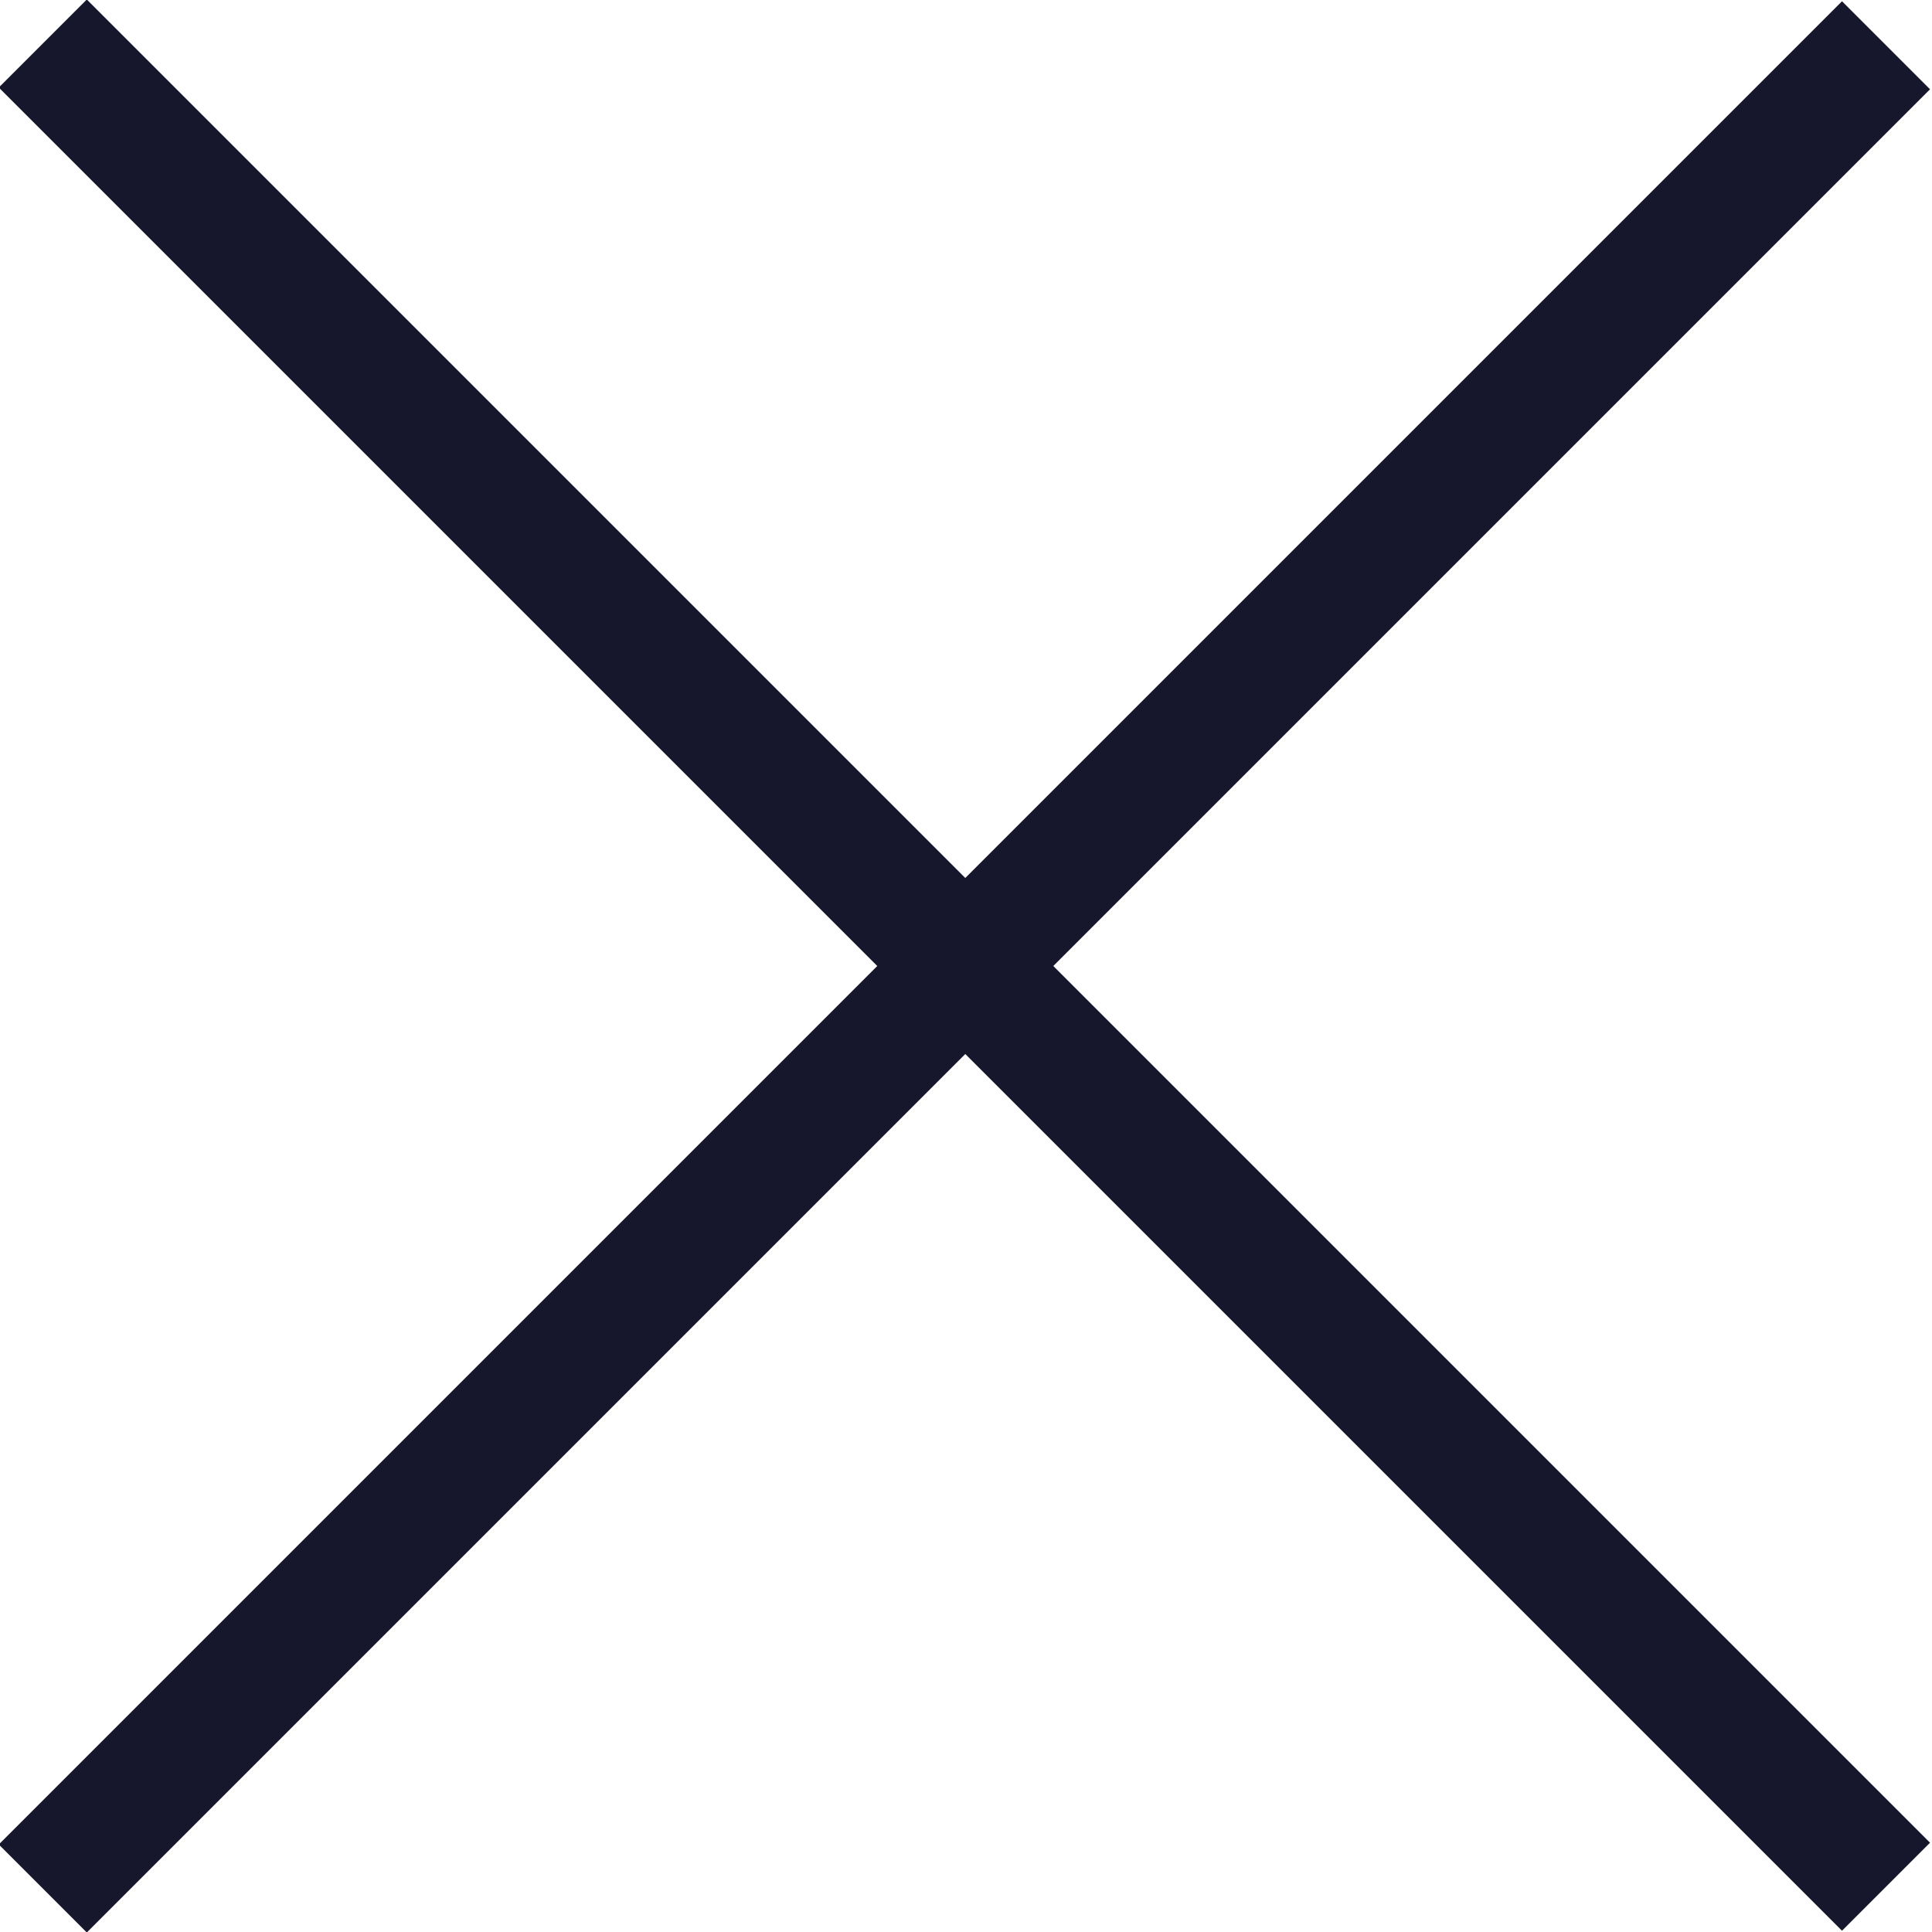
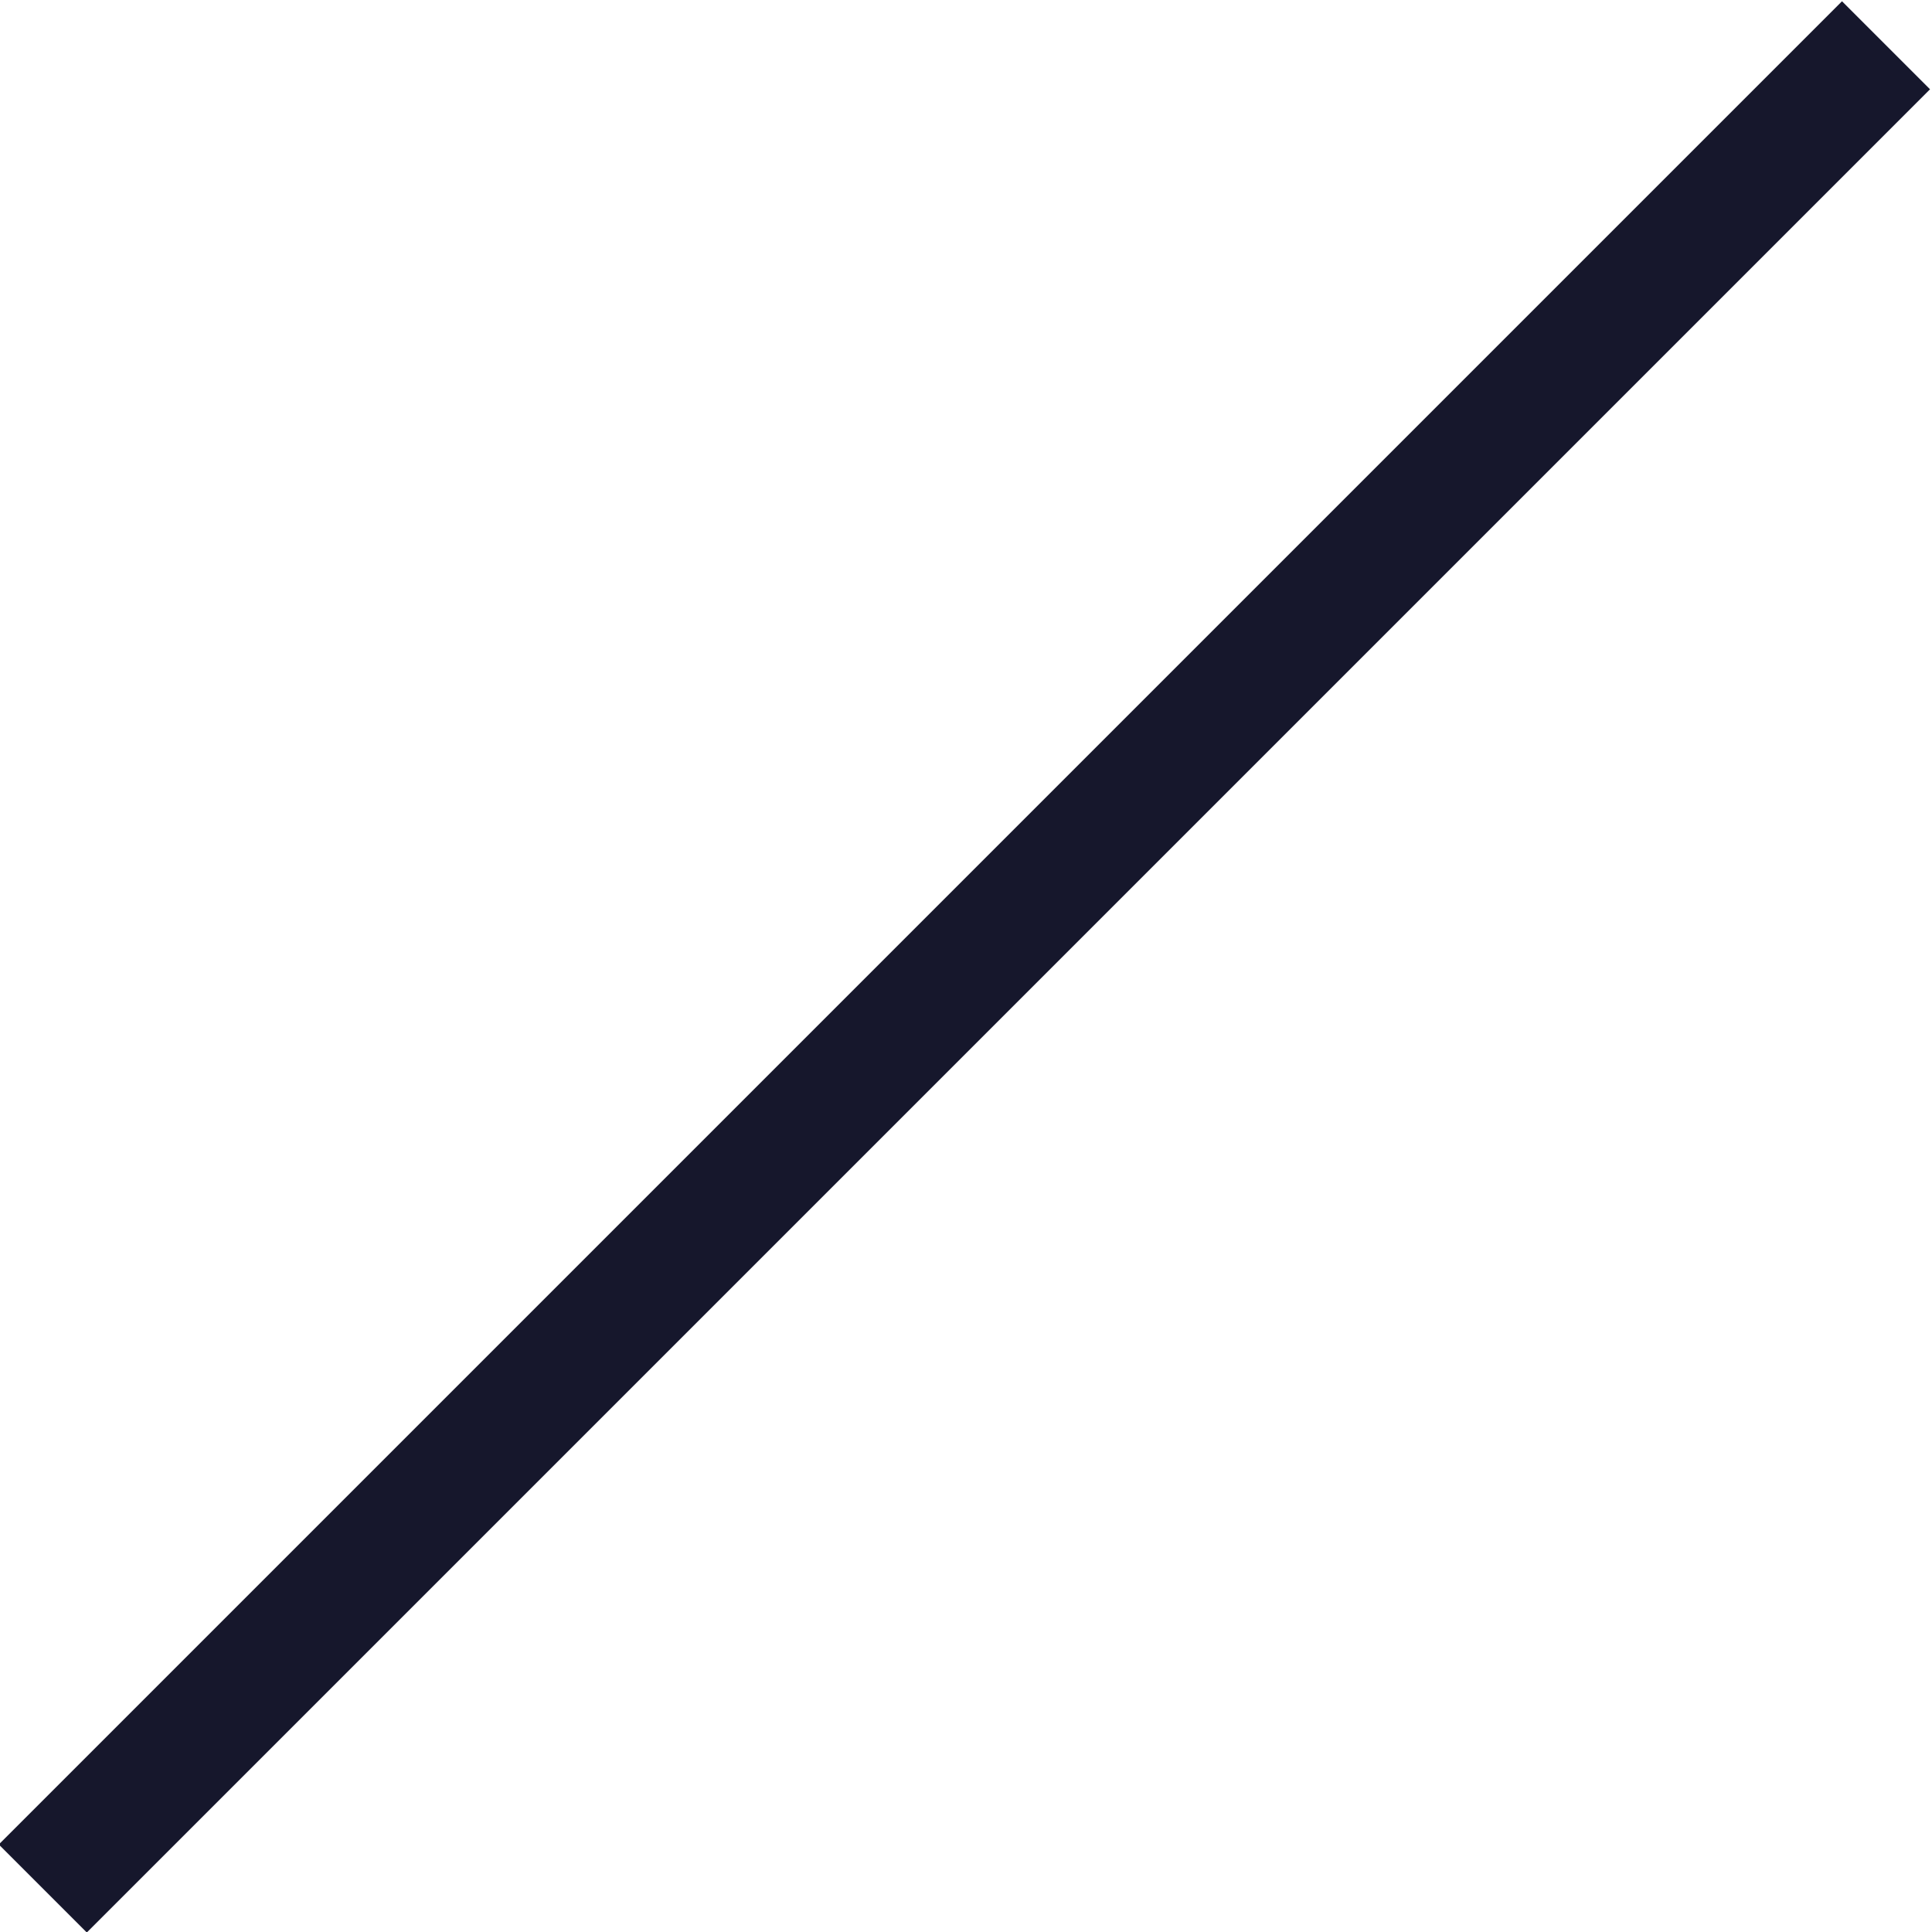
<svg xmlns="http://www.w3.org/2000/svg" id="Warstwa_2" viewBox="0 0 7.76 7.76">
  <defs>
    <style>.cls-1{fill:#16172c;stroke-width:0px;}</style>
  </defs>
  <g id="Warstwa_1-2">
-     <rect class="cls-1" x="3.63" y="-1.36" width=".5" height="10.47" transform="translate(-1.61 3.88) rotate(-45)" />
    <rect class="cls-1" x="-1.36" y="3.63" width="10.47" height=".5" transform="translate(-1.61 3.88) rotate(-45)" />
  </g>
</svg>